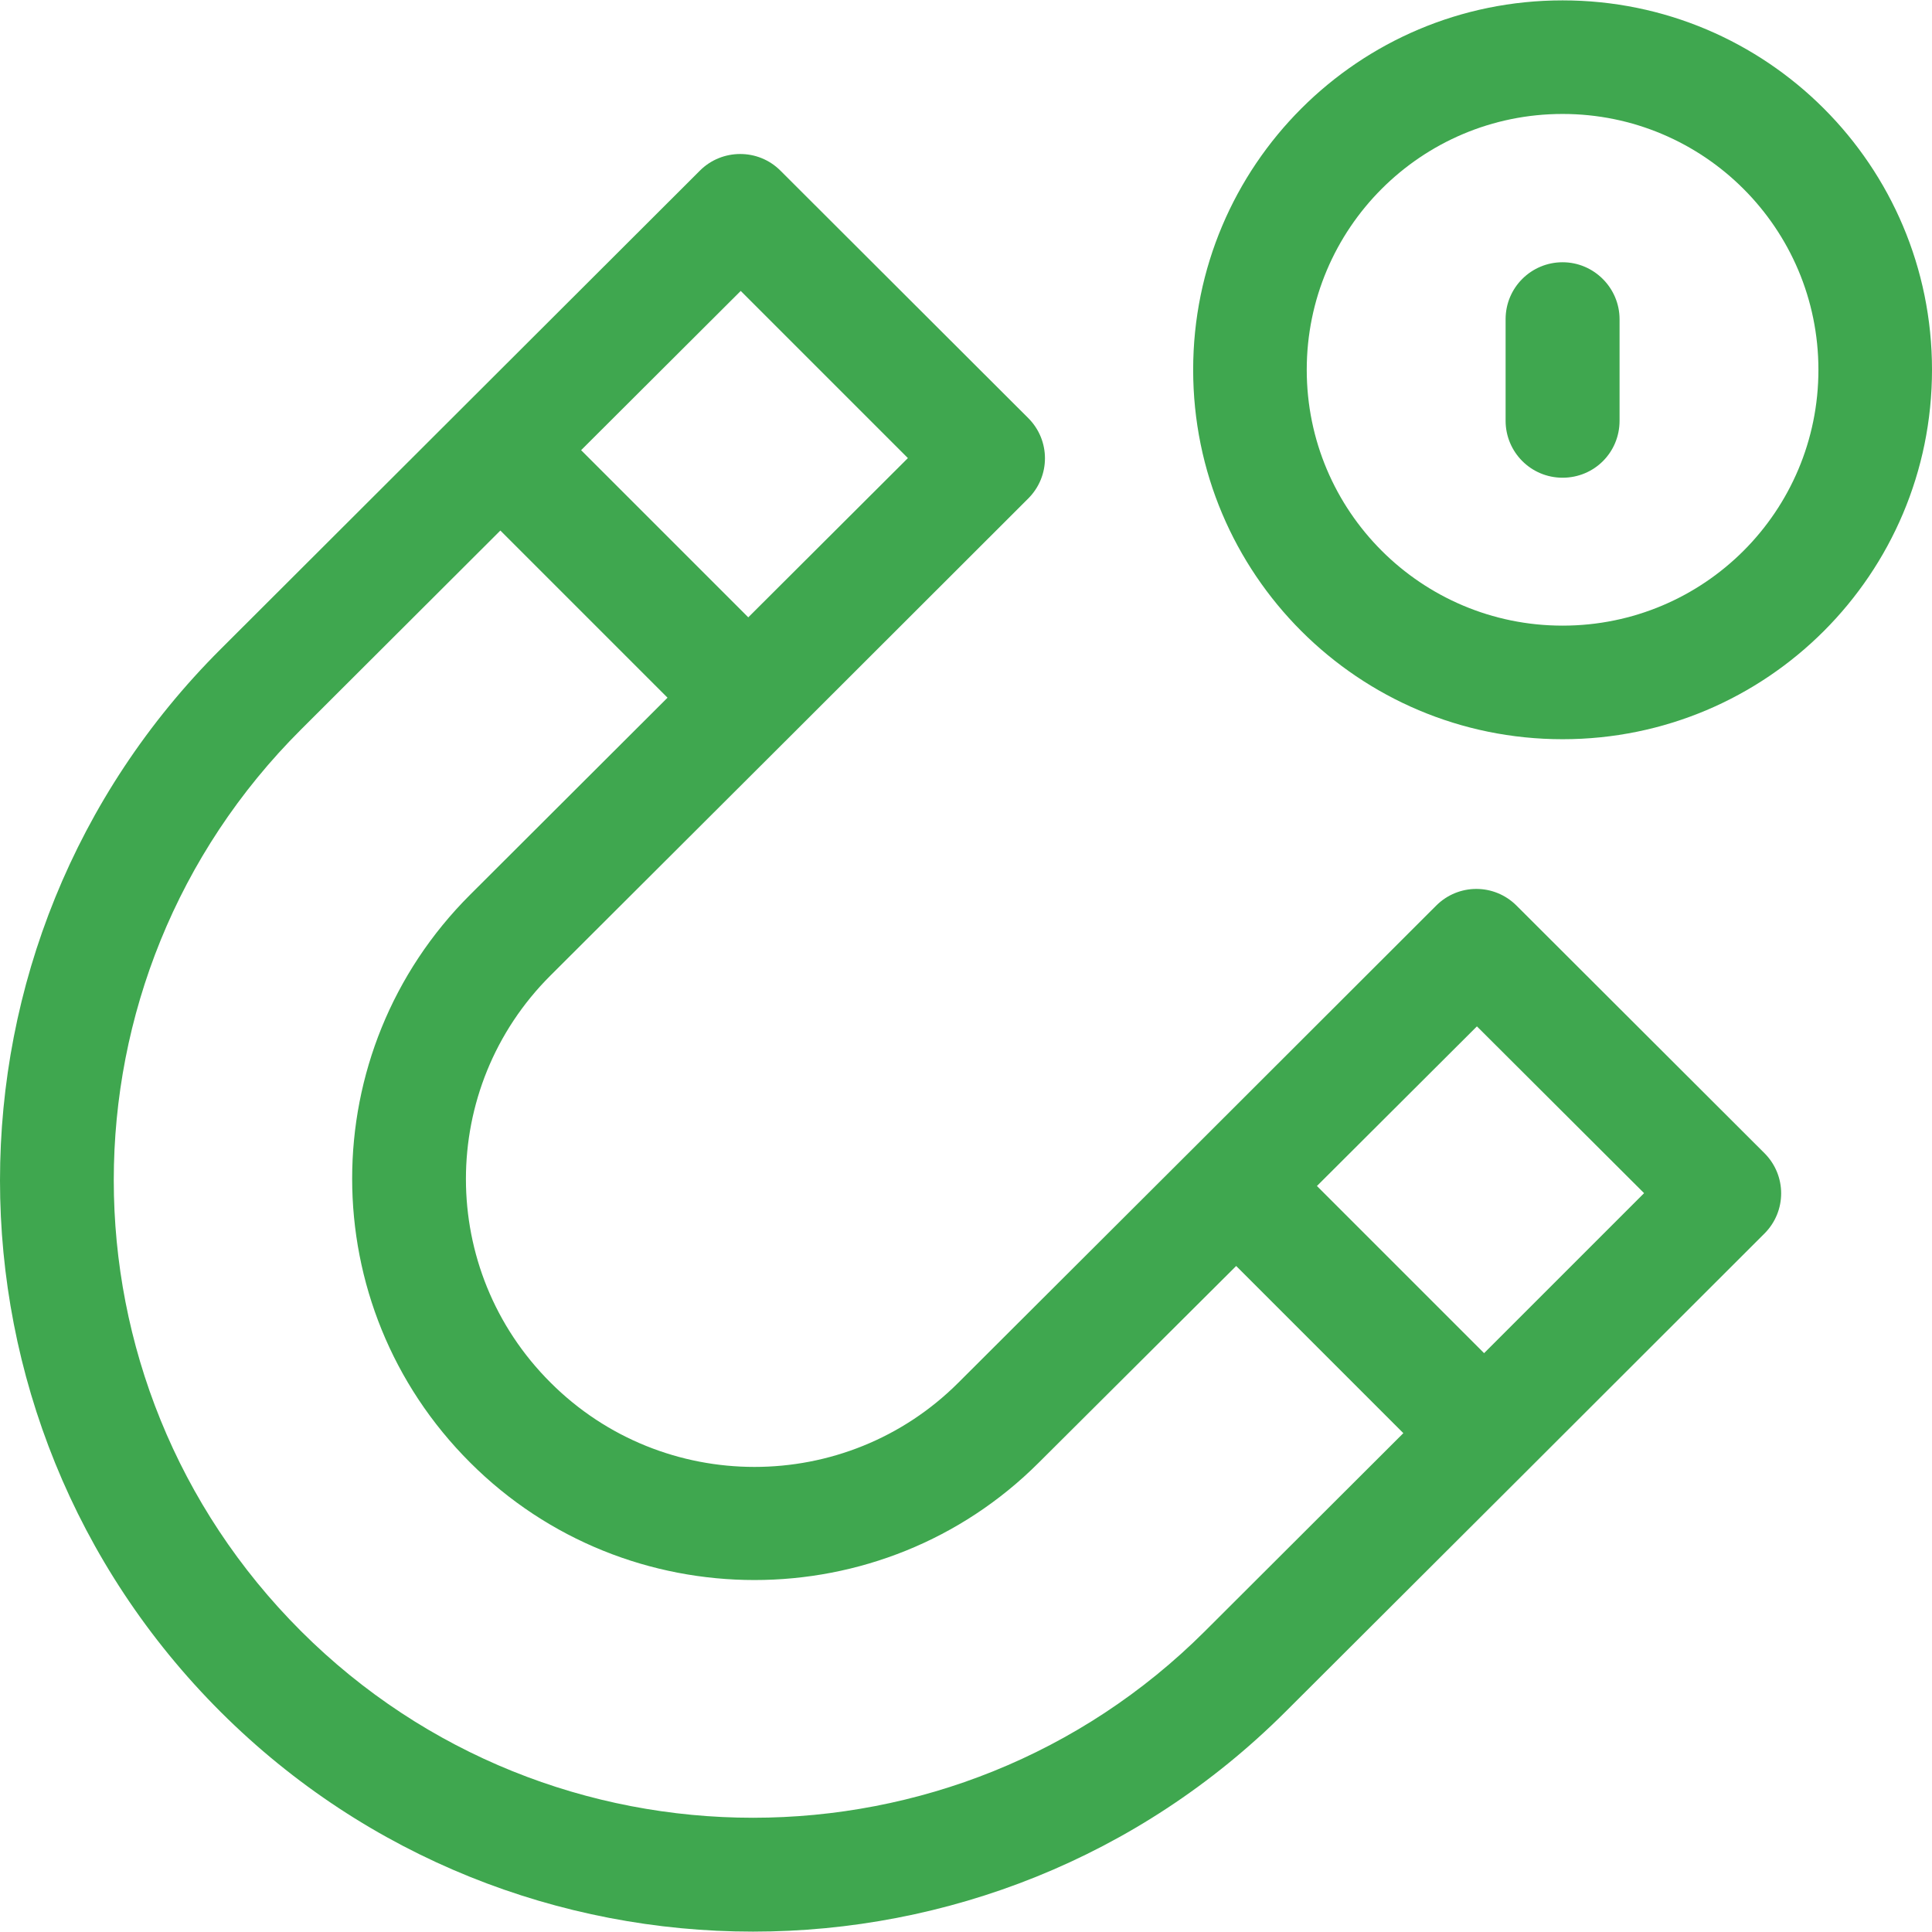
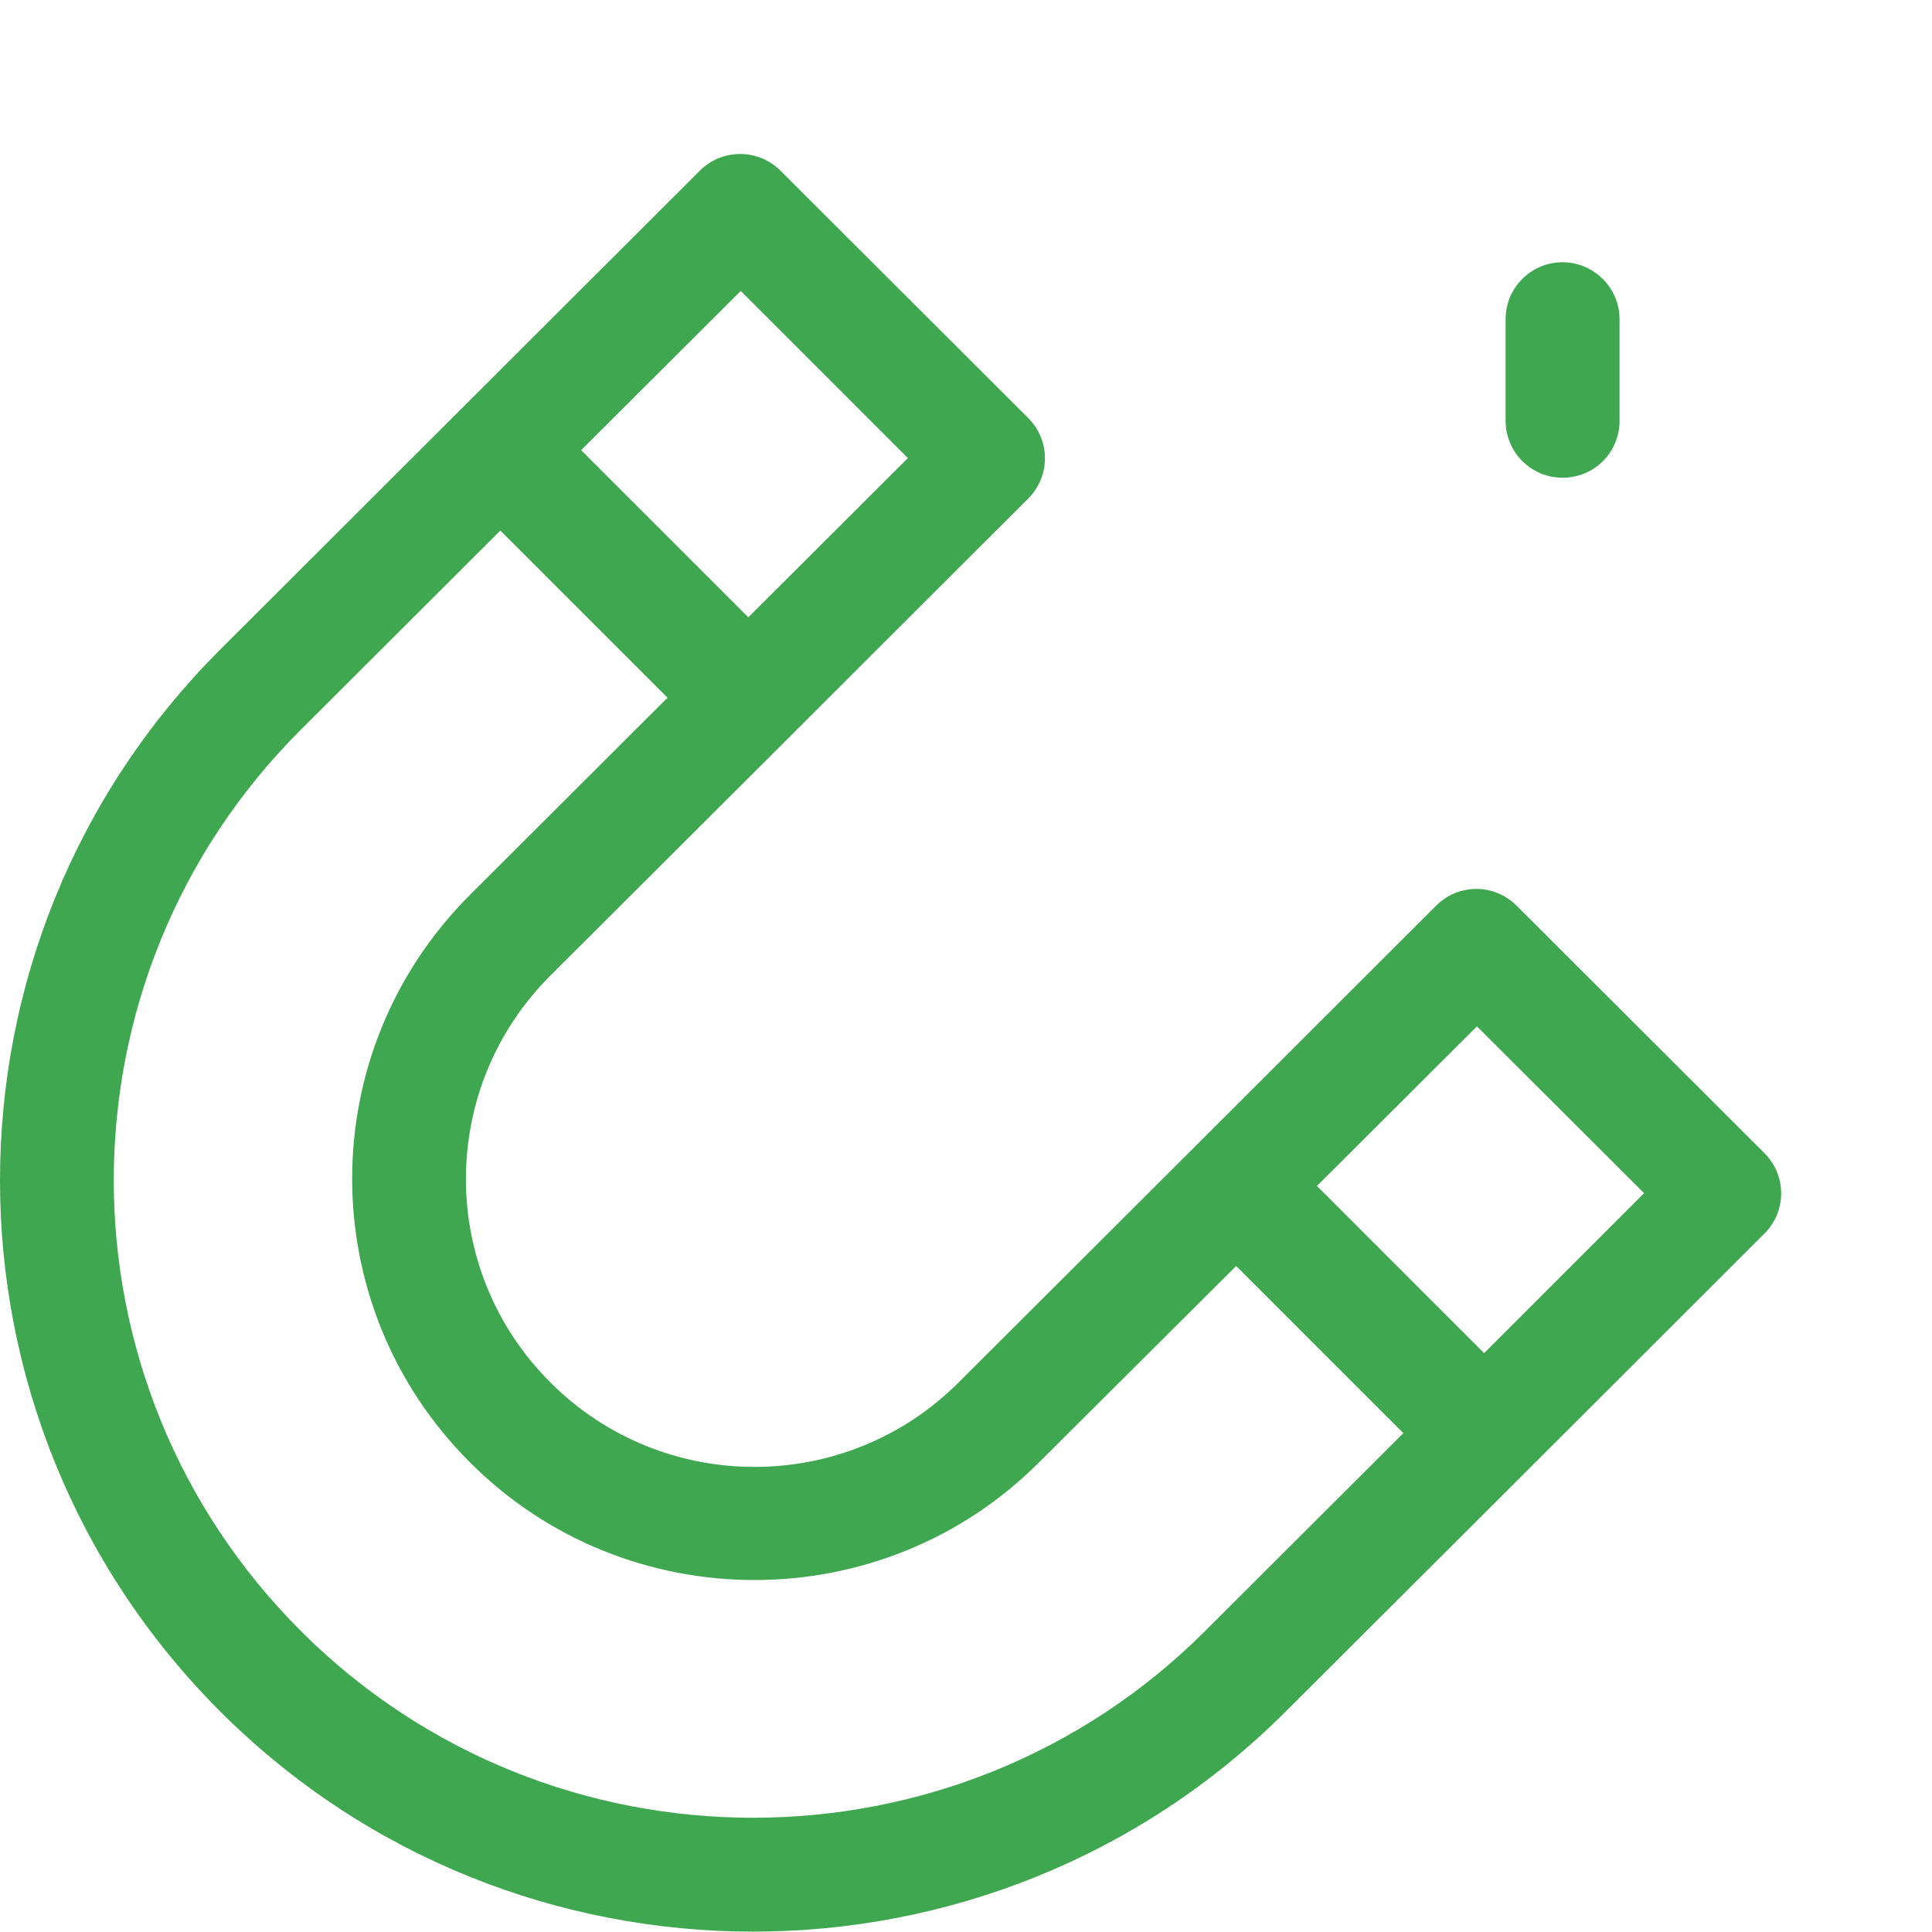
<svg xmlns="http://www.w3.org/2000/svg" version="1.1" id="Capa_1" x="0px" y="0px" viewBox="0 0 512 512" style="enable-background:new 0 0 512 512;" xml:space="preserve">
  <path d="M401.9,240c-5.9-5.9-15.4-5.9-21.3,0c-82.9,82.8-44.2,44.2-126.6,126.4c-29.8,29.8-78.3,29.8-108.1,0  c-29.9-29.8-29.9-78.1,0-107.9c77.5-77.3,48.6-48.5,126.6-126.4c5.9-5.9,5.9-15.4,0-21.3l-65.7-65.6c-5.9-5.9-15.5-5.8-21.3,0  C102.9,127.7,141.6,89,58.5,172c-78,77.8-78,203.8,0,281.7c77.8,77.6,204.3,77.6,282.1,0s48.9-48.8,127-126.8  c5.9-5.9,5.9-15.4,0-21.3L401.9,240z M435.7,316.2l-42.4,42.4L349,314.3l42.4-42.3L435.7,316.2z M240.6,121.4l-42.3,42.2L154,119.3  l42.3-42.2L240.6,121.4z M319.3,432.3c-66,65.9-173.5,65.9-239.5,0c-66.2-66.1-66.2-173,0-239l52.8-52.7l44.3,44.3l-52.3,52.2  c-41.7,41.6-41.7,108.9,0,150.5c41.5,41.5,109.2,41.5,150.7,0l52.3-52.1l44.3,44.3L319.3,432.3z" fill="#3fa74f" />
-   <path d="M414.1,0.1c-54.1,0-97.9,43.8-97.9,97.9s43.8,97.9,97.9,97.9S512,152.1,512,98S468.2,0.1,414.1,0.1z M414.1,165.8  c-37.4,0-67.8-30.3-67.8-67.8c0-37.4,30.3-67.8,67.8-67.8c37.4,0,67.8,30.3,67.8,67.8C481.9,135.5,451.6,165.8,414.1,165.8z" fill="#3fa74f" />
  <path d="M414.1,69.5c-8.3,0-15.1,6.7-15.1,15.1v26.9c0,8.3,6.7,15.1,15.1,15.1s15.1-6.7,15.1-15.1V84.6  C429.2,76.3,422.4,69.5,414.1,69.5z" fill="#3fa74f" />
</svg>